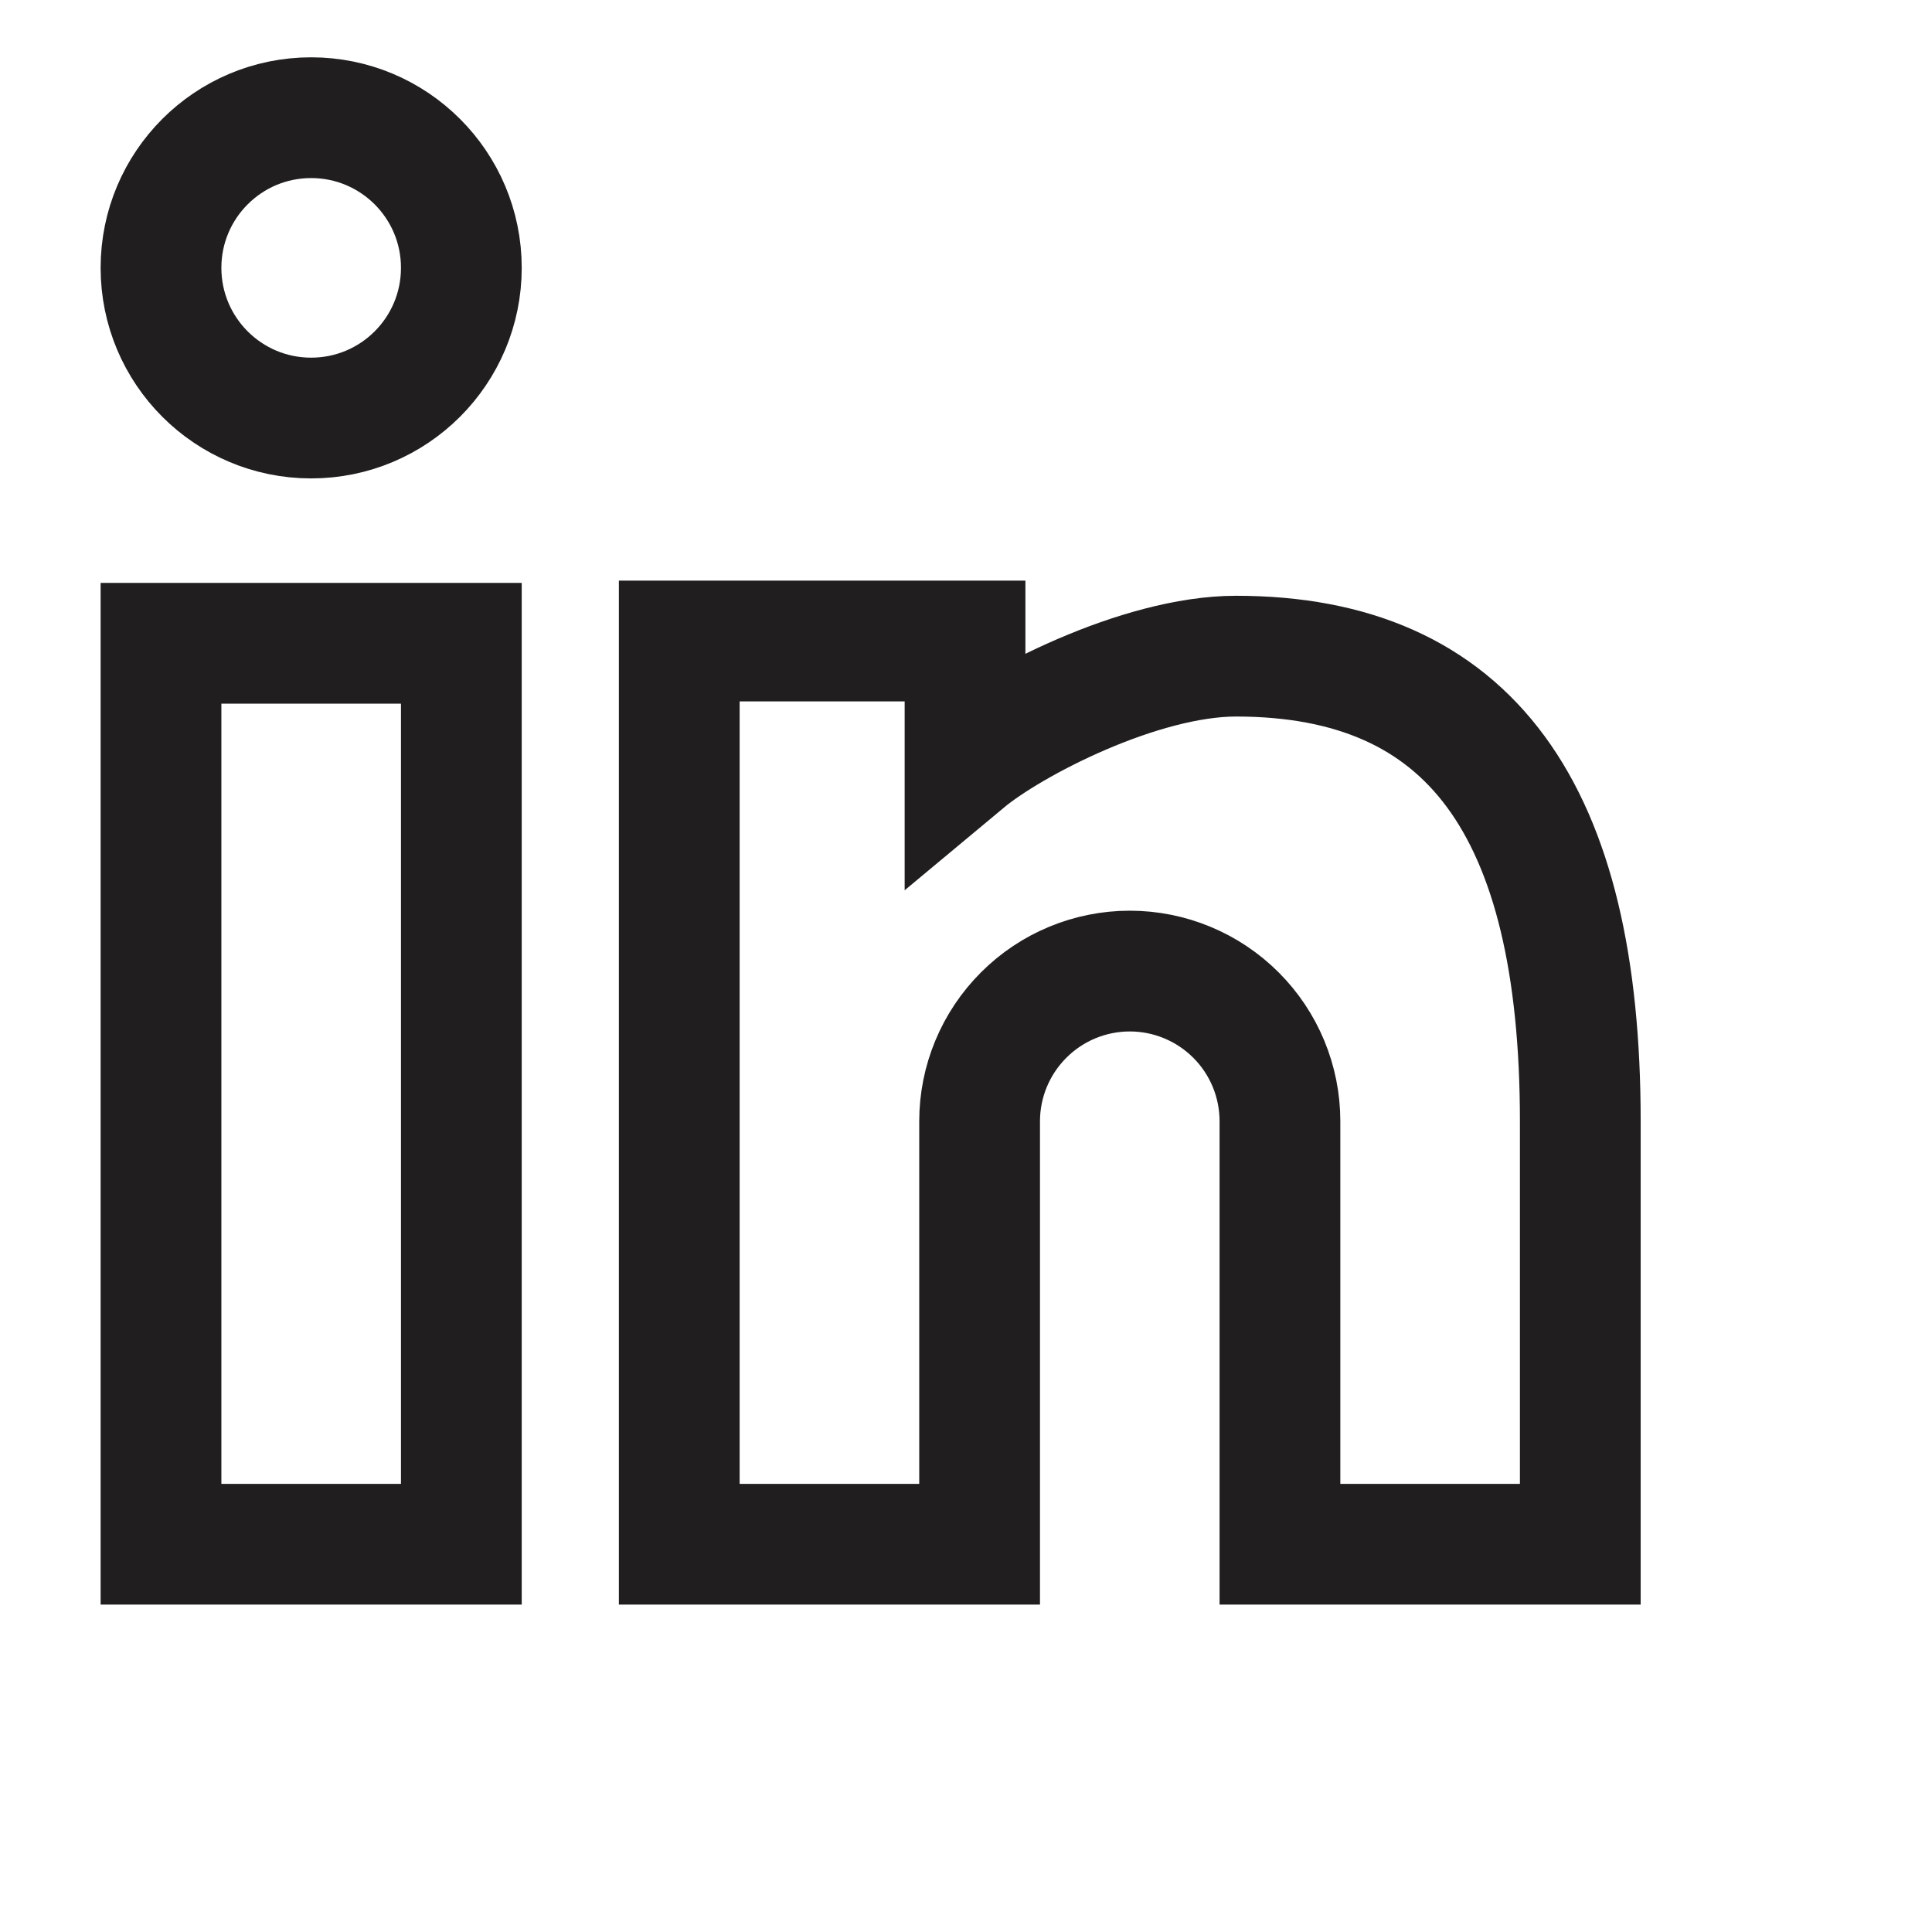
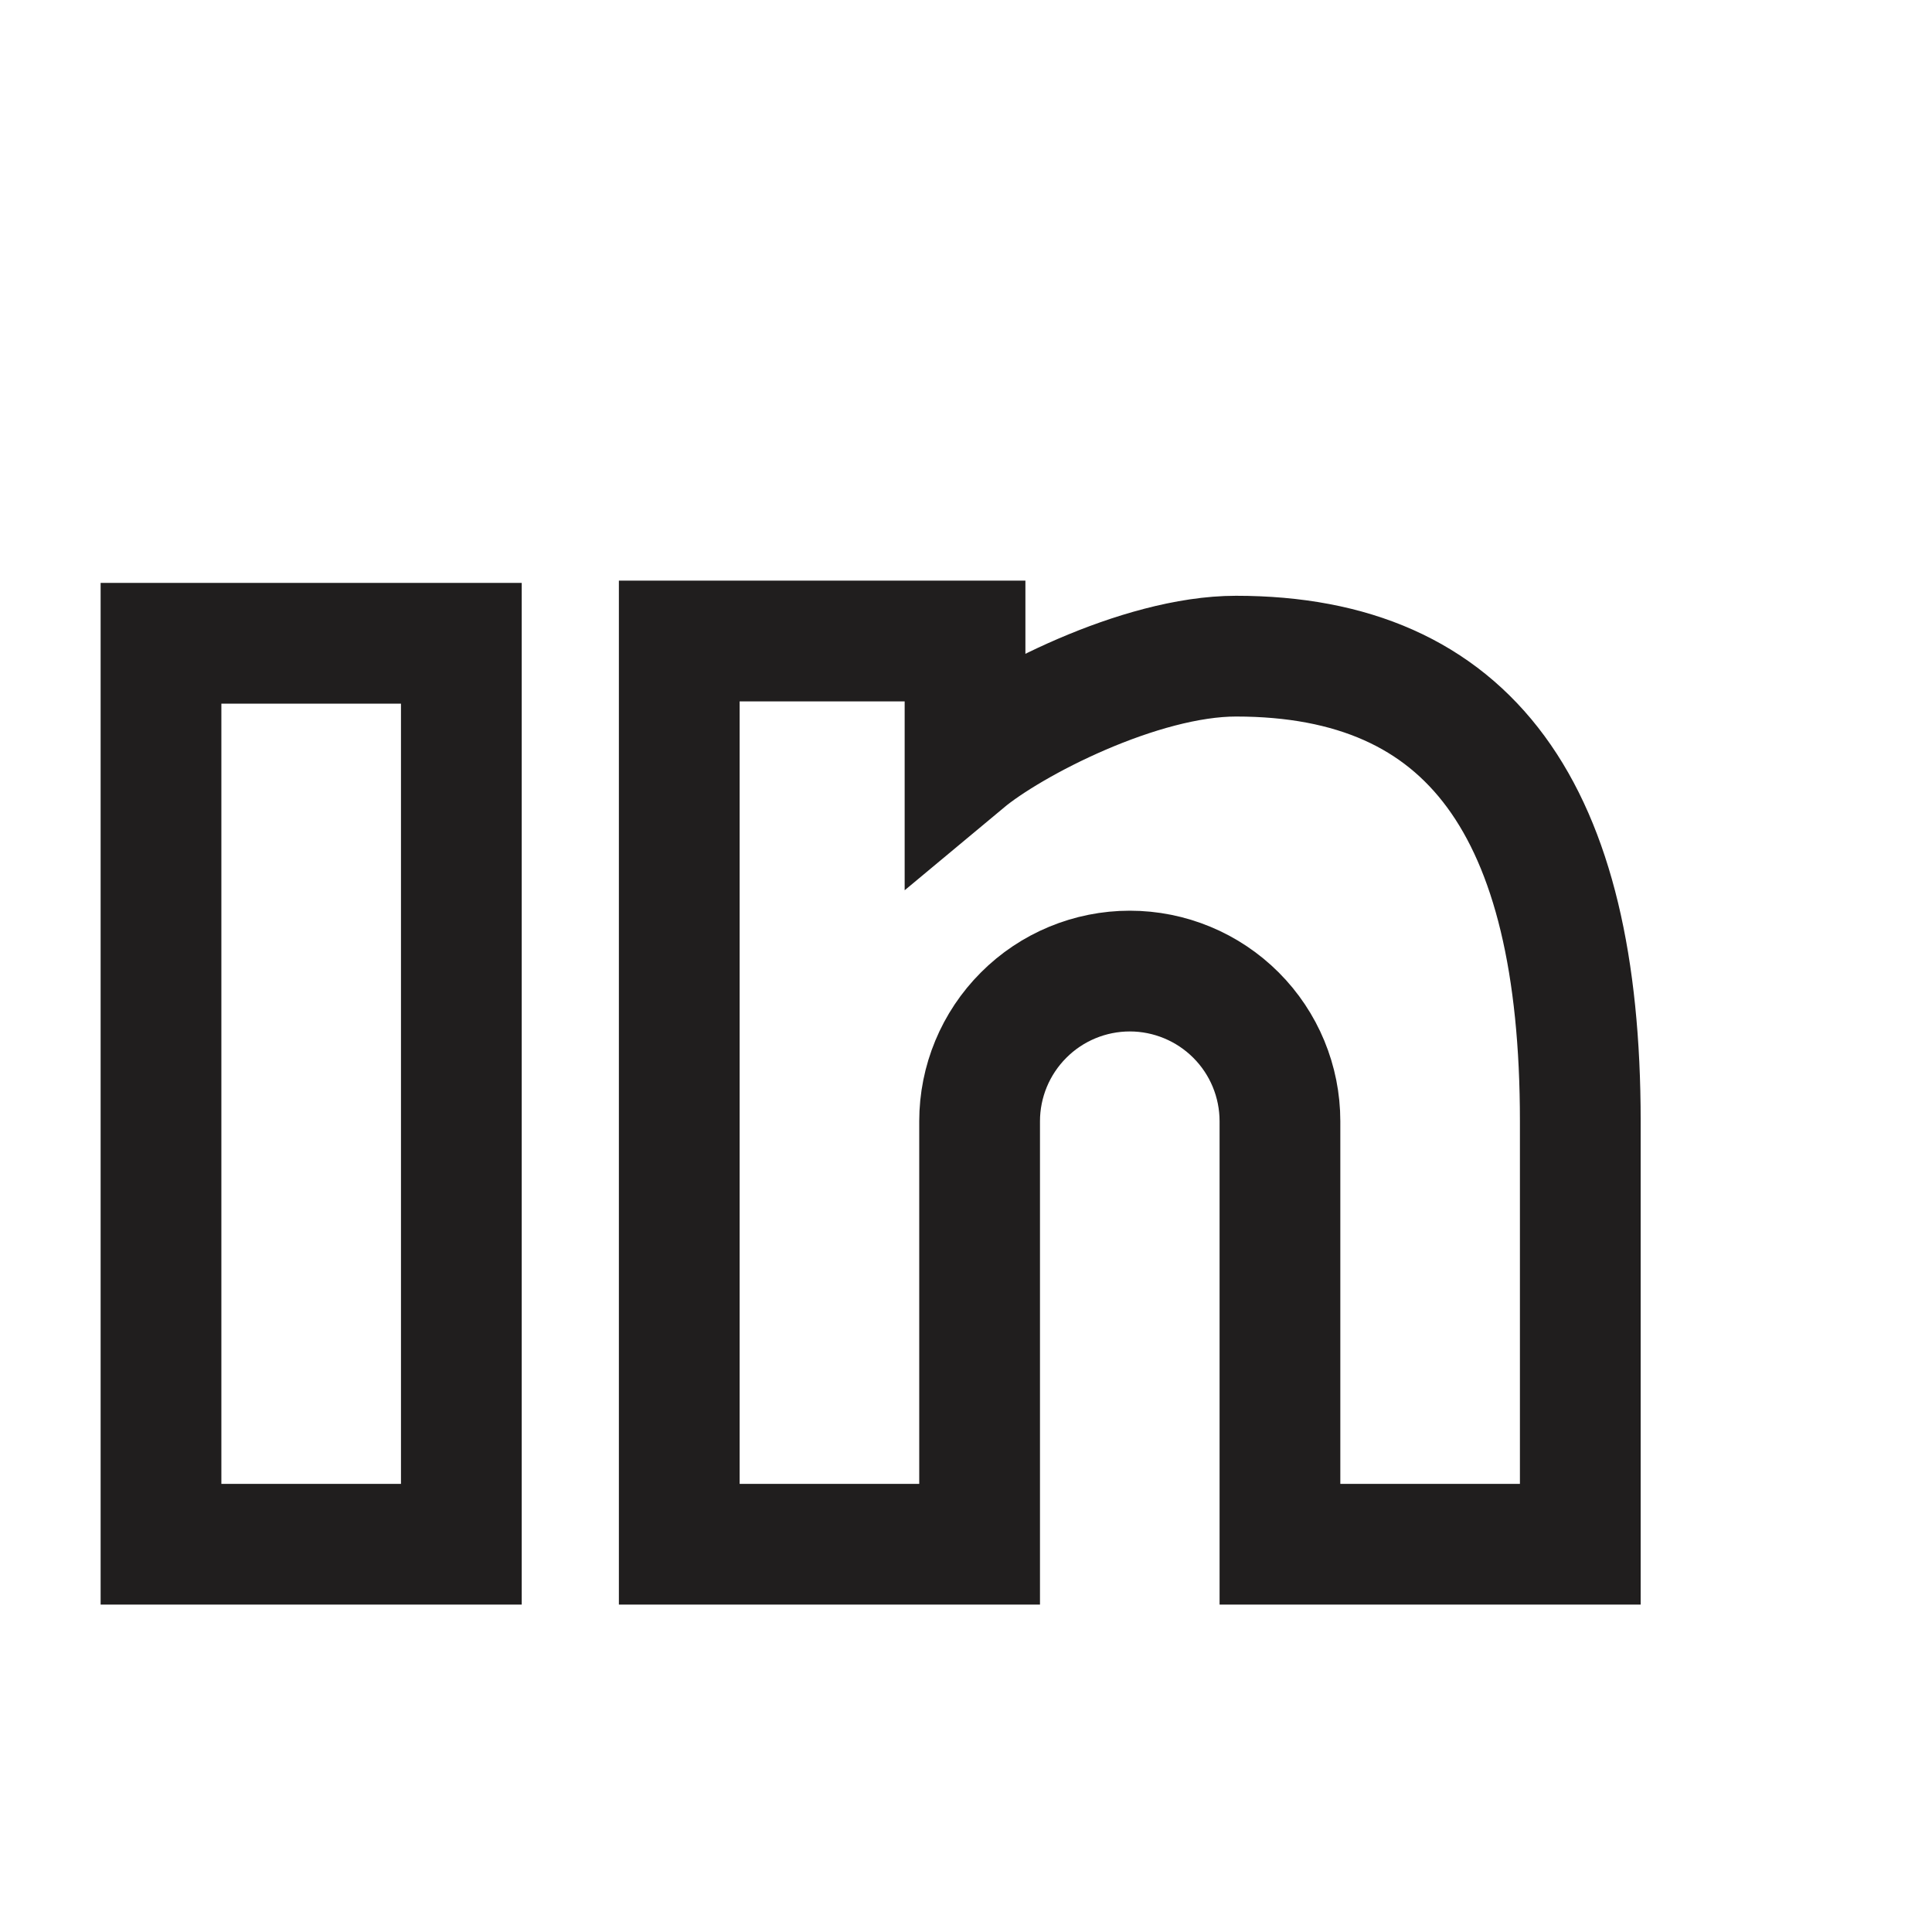
<svg xmlns="http://www.w3.org/2000/svg" width="24" height="24" viewBox="0 0 24 24" fill="none">
-   <path d="M15.354 8.151C18.259 8.151 19.631 10.054 19.631 13.929V19.183H15.9V13.929C15.9 13.434 15.704 12.96 15.354 12.61C15.004 12.26 14.529 12.063 14.035 12.063C13.54 12.063 13.065 12.26 12.716 12.61C12.366 12.96 12.169 13.434 12.169 13.929V19.183H8.438V12.654C8.438 11.838 8.438 7.963 8.438 7.963L11.988 7.963C11.988 7.963 11.988 9.295 11.988 9.458C12.564 8.978 14.16 8.151 15.354 8.151Z" stroke="#201E1E" stroke-width="1.5" stroke-linecap="round" />
+   <path d="M15.354 8.151C18.259 8.151 19.631 10.054 19.631 13.929V19.183H15.9V13.929C15.9 13.434 15.704 12.96 15.354 12.61C15.004 12.26 14.529 12.063 14.035 12.063C13.54 12.063 13.065 12.26 12.716 12.61C12.366 12.96 12.169 13.434 12.169 13.929V19.183H8.438C8.438 11.838 8.438 7.963 8.438 7.963L11.988 7.963C11.988 7.963 11.988 9.295 11.988 9.458C12.564 8.978 14.16 8.151 15.354 8.151Z" stroke="#201E1E" stroke-width="1.5" stroke-linecap="round" />
  <path d="M5.731 7.991H2V19.183H5.731V7.991Z" stroke="#201E1E" stroke-width="1.5" stroke-linecap="round" />
-   <path d="M3.865 5.193C4.896 5.193 5.731 4.358 5.731 3.327C5.731 2.297 4.896 1.462 3.865 1.462C2.835 1.462 2 2.297 2 3.327C2 4.358 2.835 5.193 3.865 5.193Z" stroke="#201E1E" stroke-width="1.5" stroke-linecap="round" />
</svg>